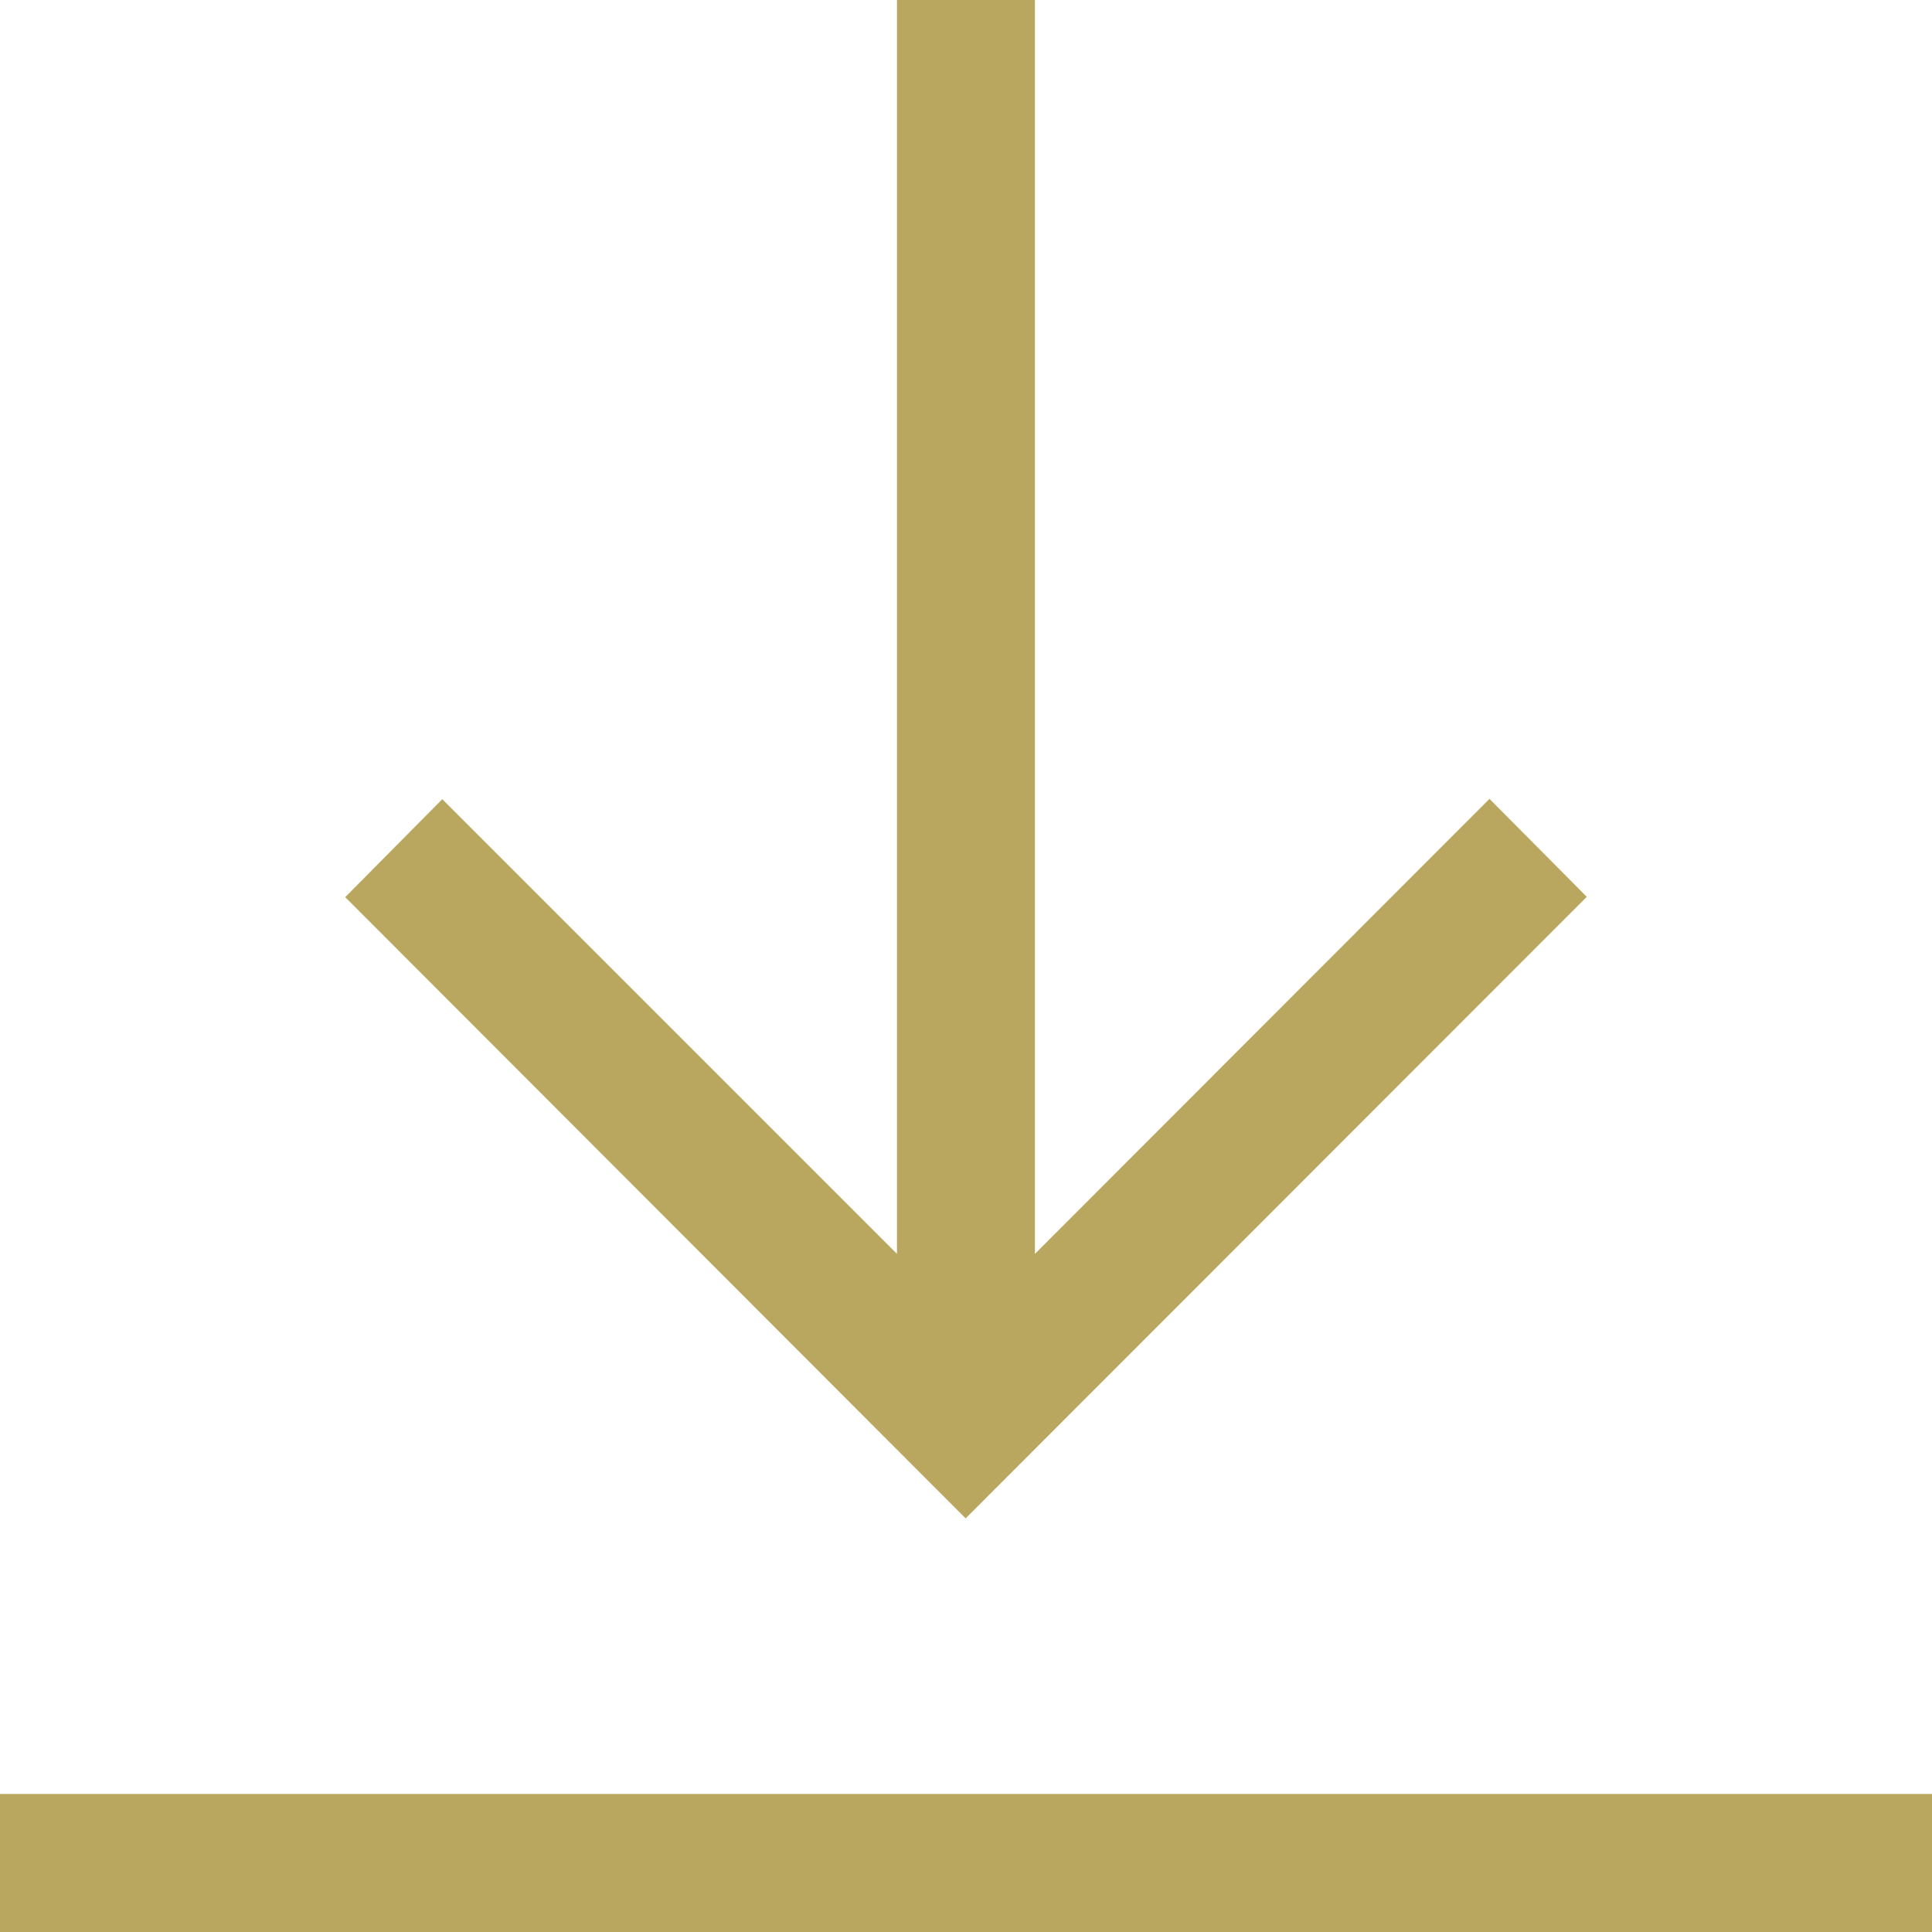
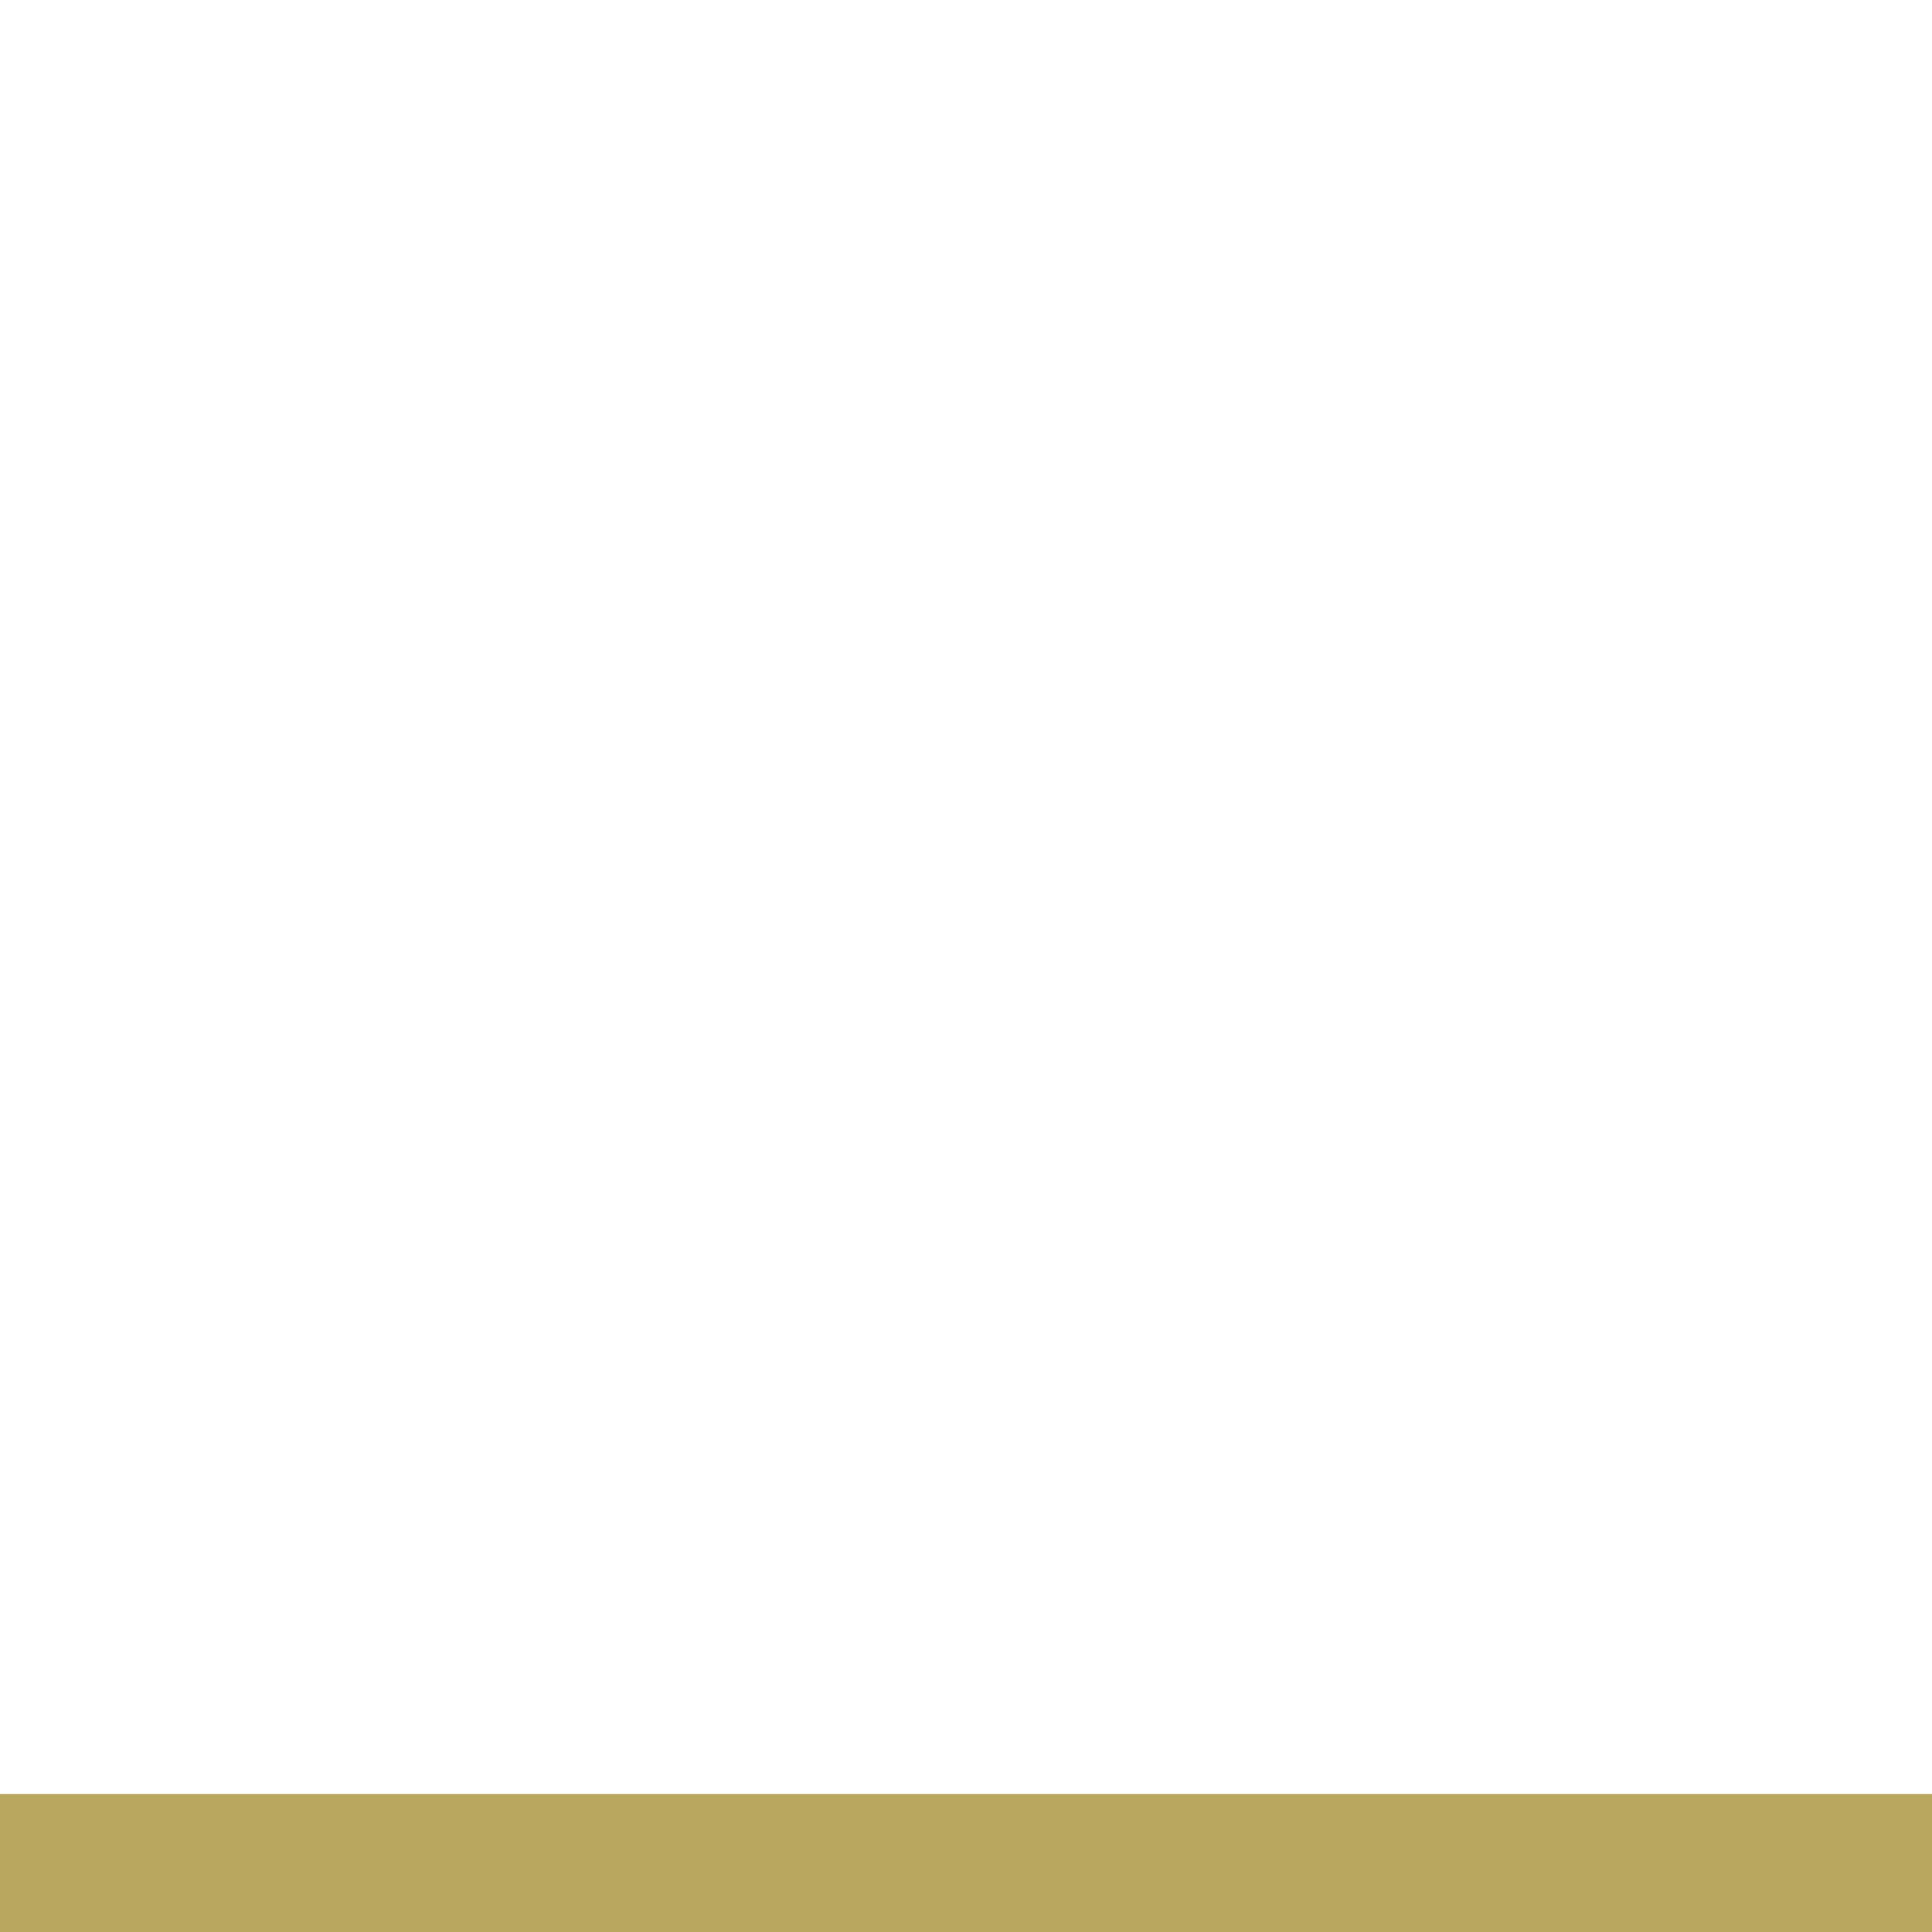
<svg xmlns="http://www.w3.org/2000/svg" id="down-arrow" width="23.667" height="23.667" viewBox="0 0 23.667 23.667">
-   <path id="Path_24" data-name="Path 24" d="M0,447.793H23.667v1.691H0Z" transform="translate(0 -425.817)" fill="#b9a75f" />
-   <path id="Path_25" data-name="Path 25" d="M101.39,10.986l-1.192-1.2L94.63,15.36V0H92.94V15.36L87.37,9.79l-1.189,1.2,7.6,7.61Z" transform="translate(-81.952)" fill="#b9a75f" />
+   <path id="Path_24" data-name="Path 24" d="M0,447.793H23.667v1.691H0" transform="translate(0 -425.817)" fill="#b9a75f" />
</svg>